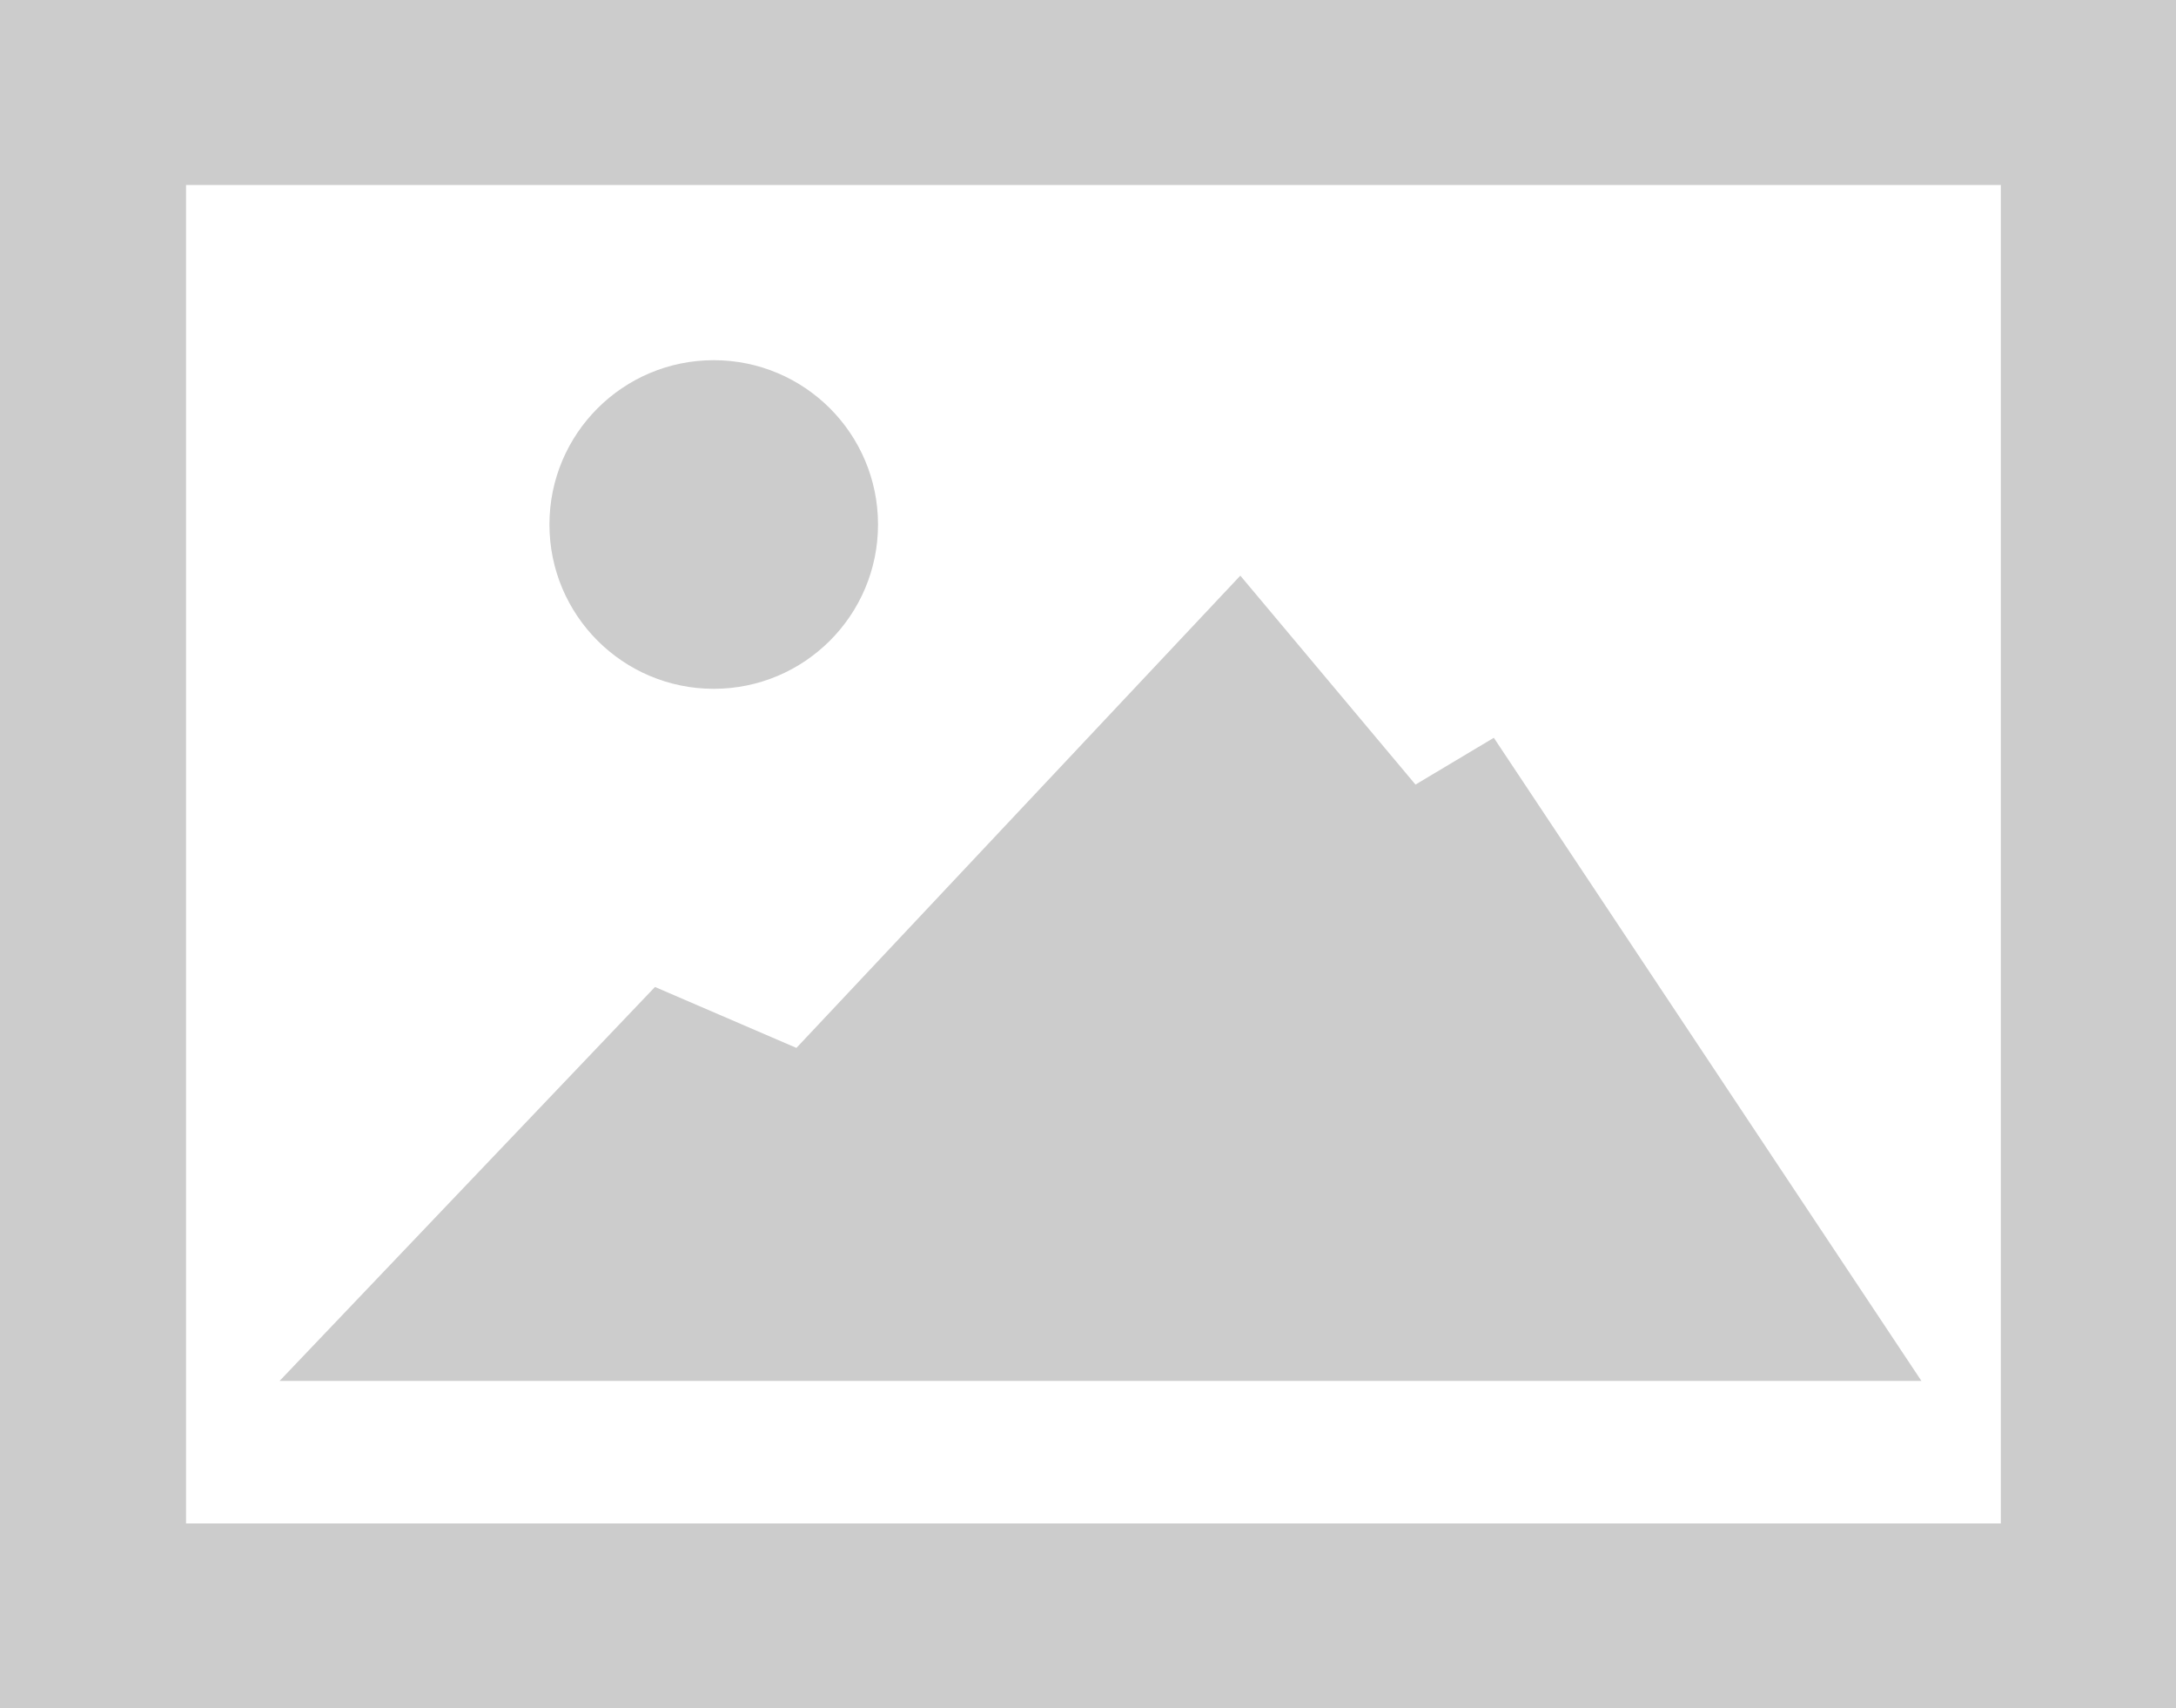
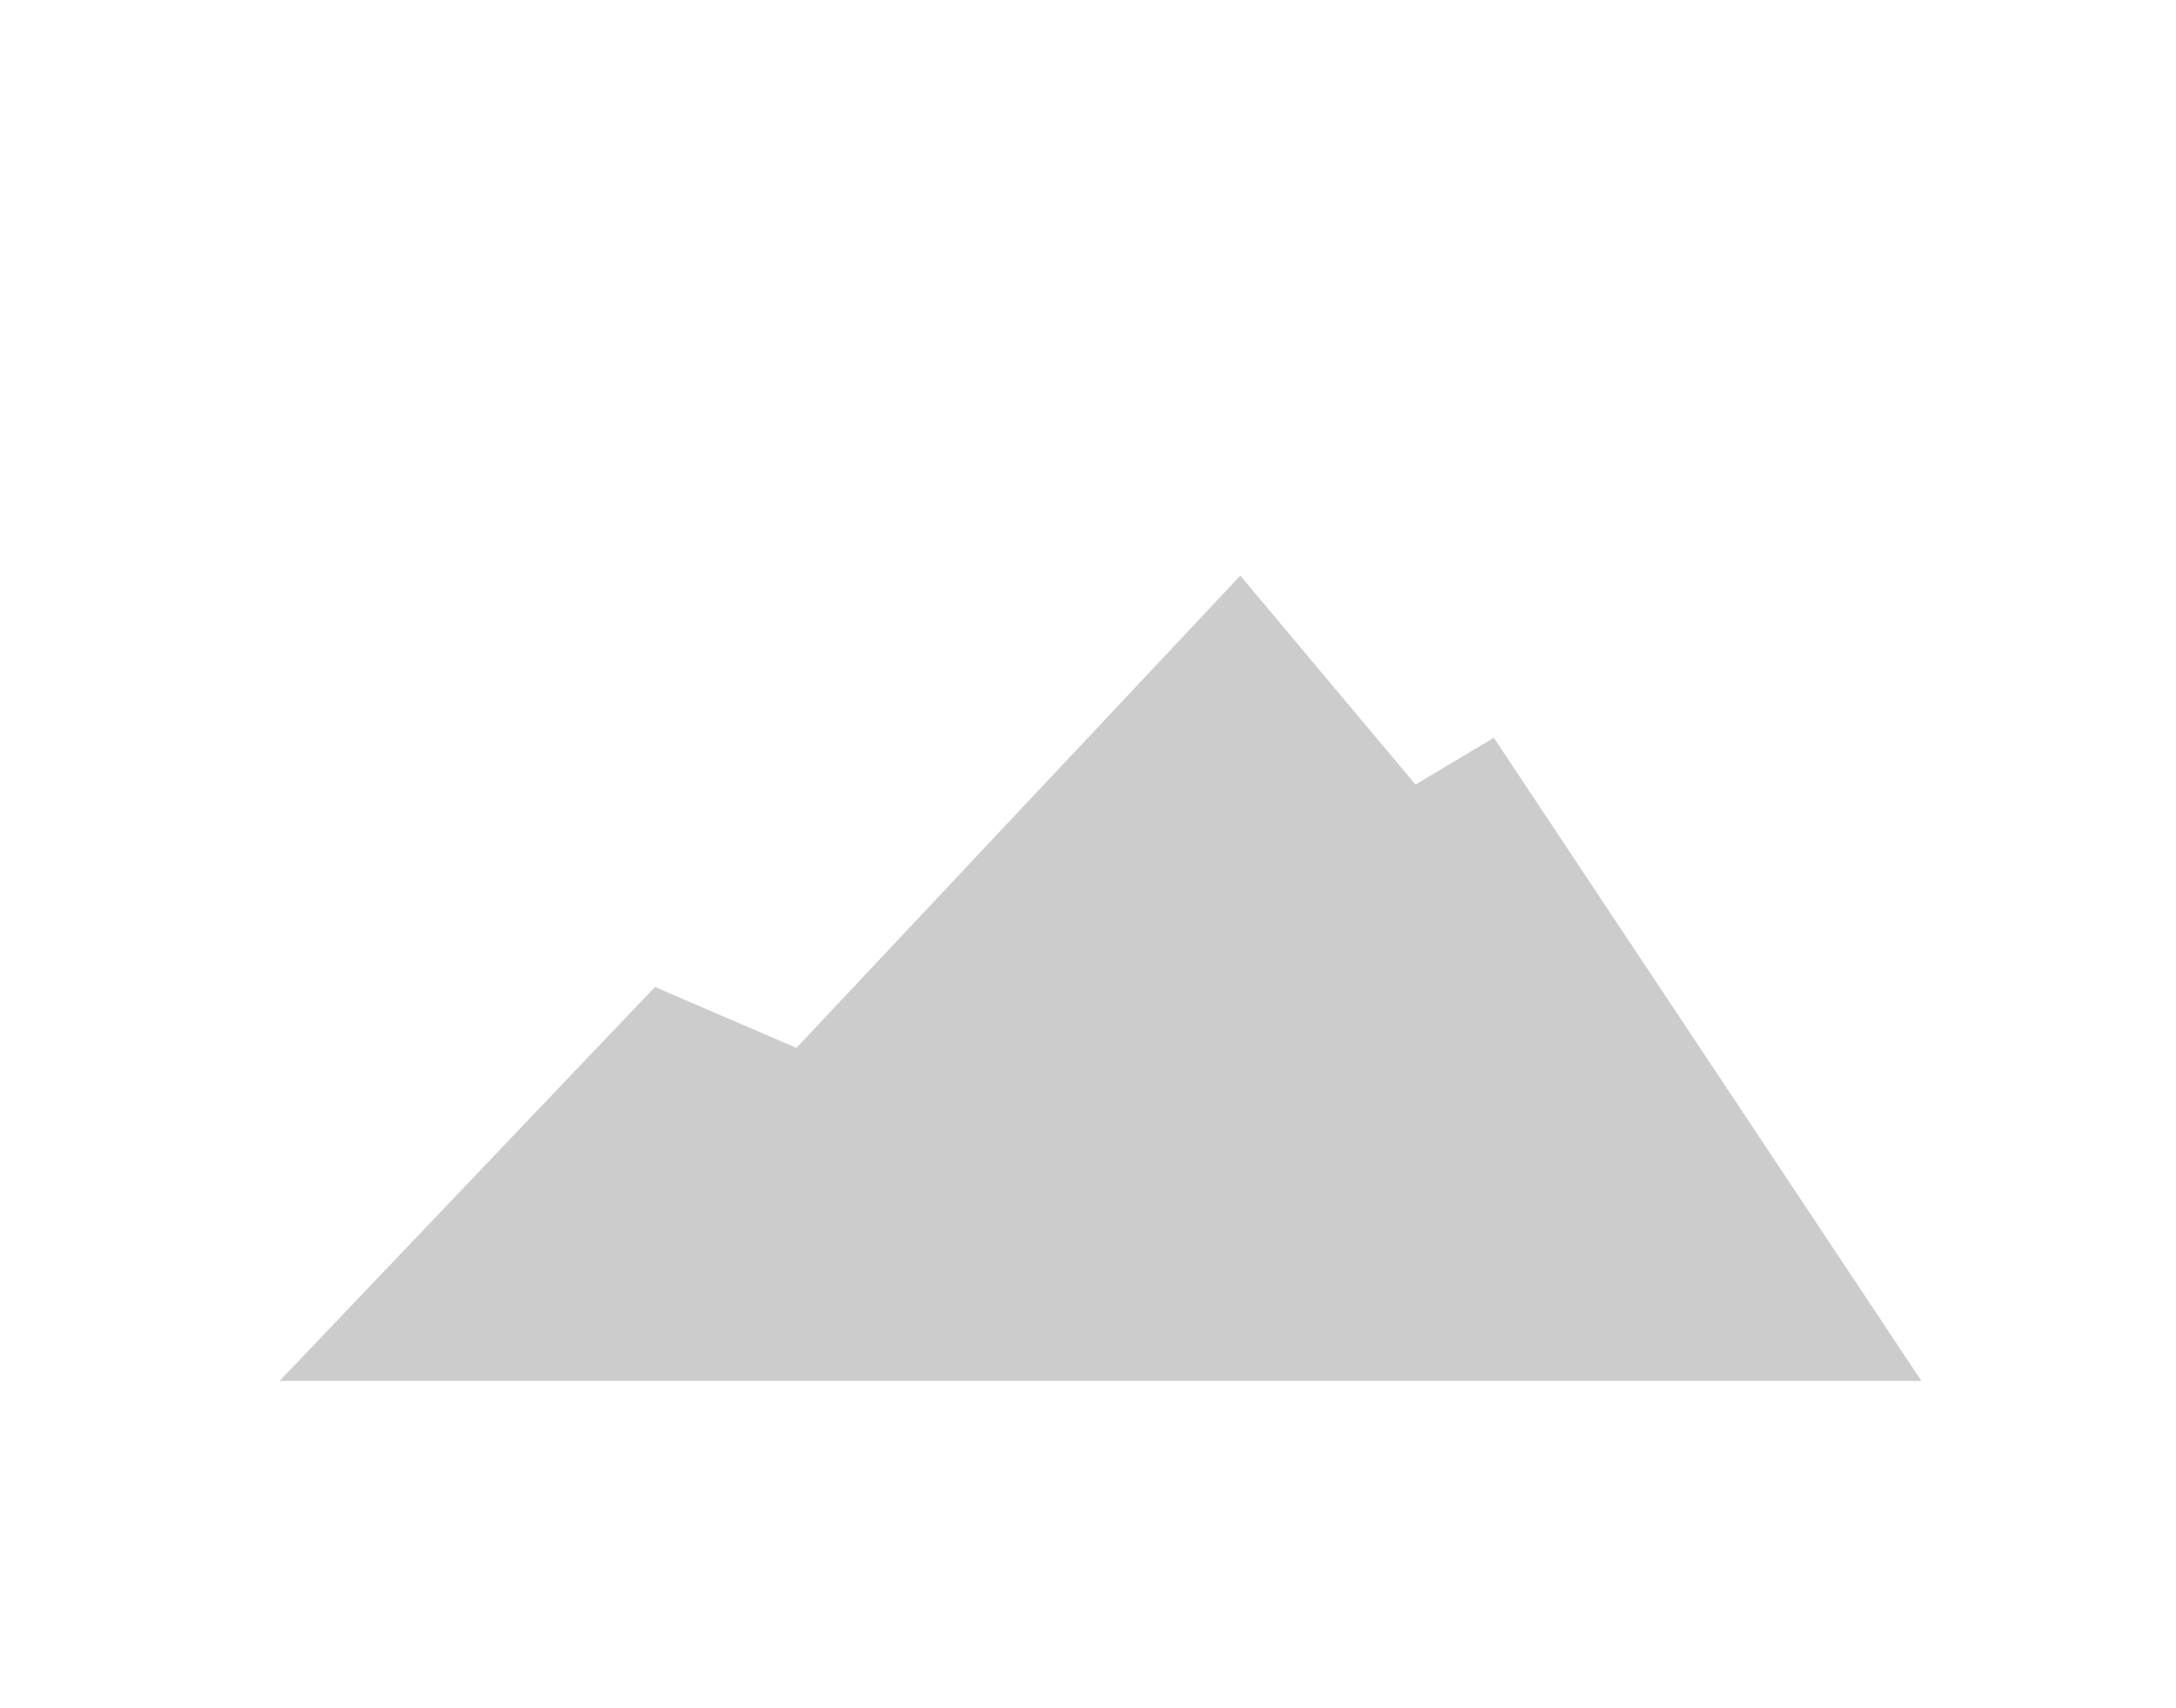
<svg xmlns="http://www.w3.org/2000/svg" version="1.1" x="0px" y="0px" width="200" height="157" viewBox="0 0 200 157">
-   <path fill="#cccccc" d="M0,0v157h200V0H0L0,0z M183.9,140H17.1V17h166.8V140L183.9,140z" />
  <polygon fill="#cccccc" points="25.7,126.9 60.2,90.7 73.2,96.3 114,52.9 130.1,72.1 137.3,67.8 176.6,126.9  " />
-   <ellipse fill="#cccccc" cx="65.6" cy="48.2" rx="15.1" ry="15.1" />
</svg>